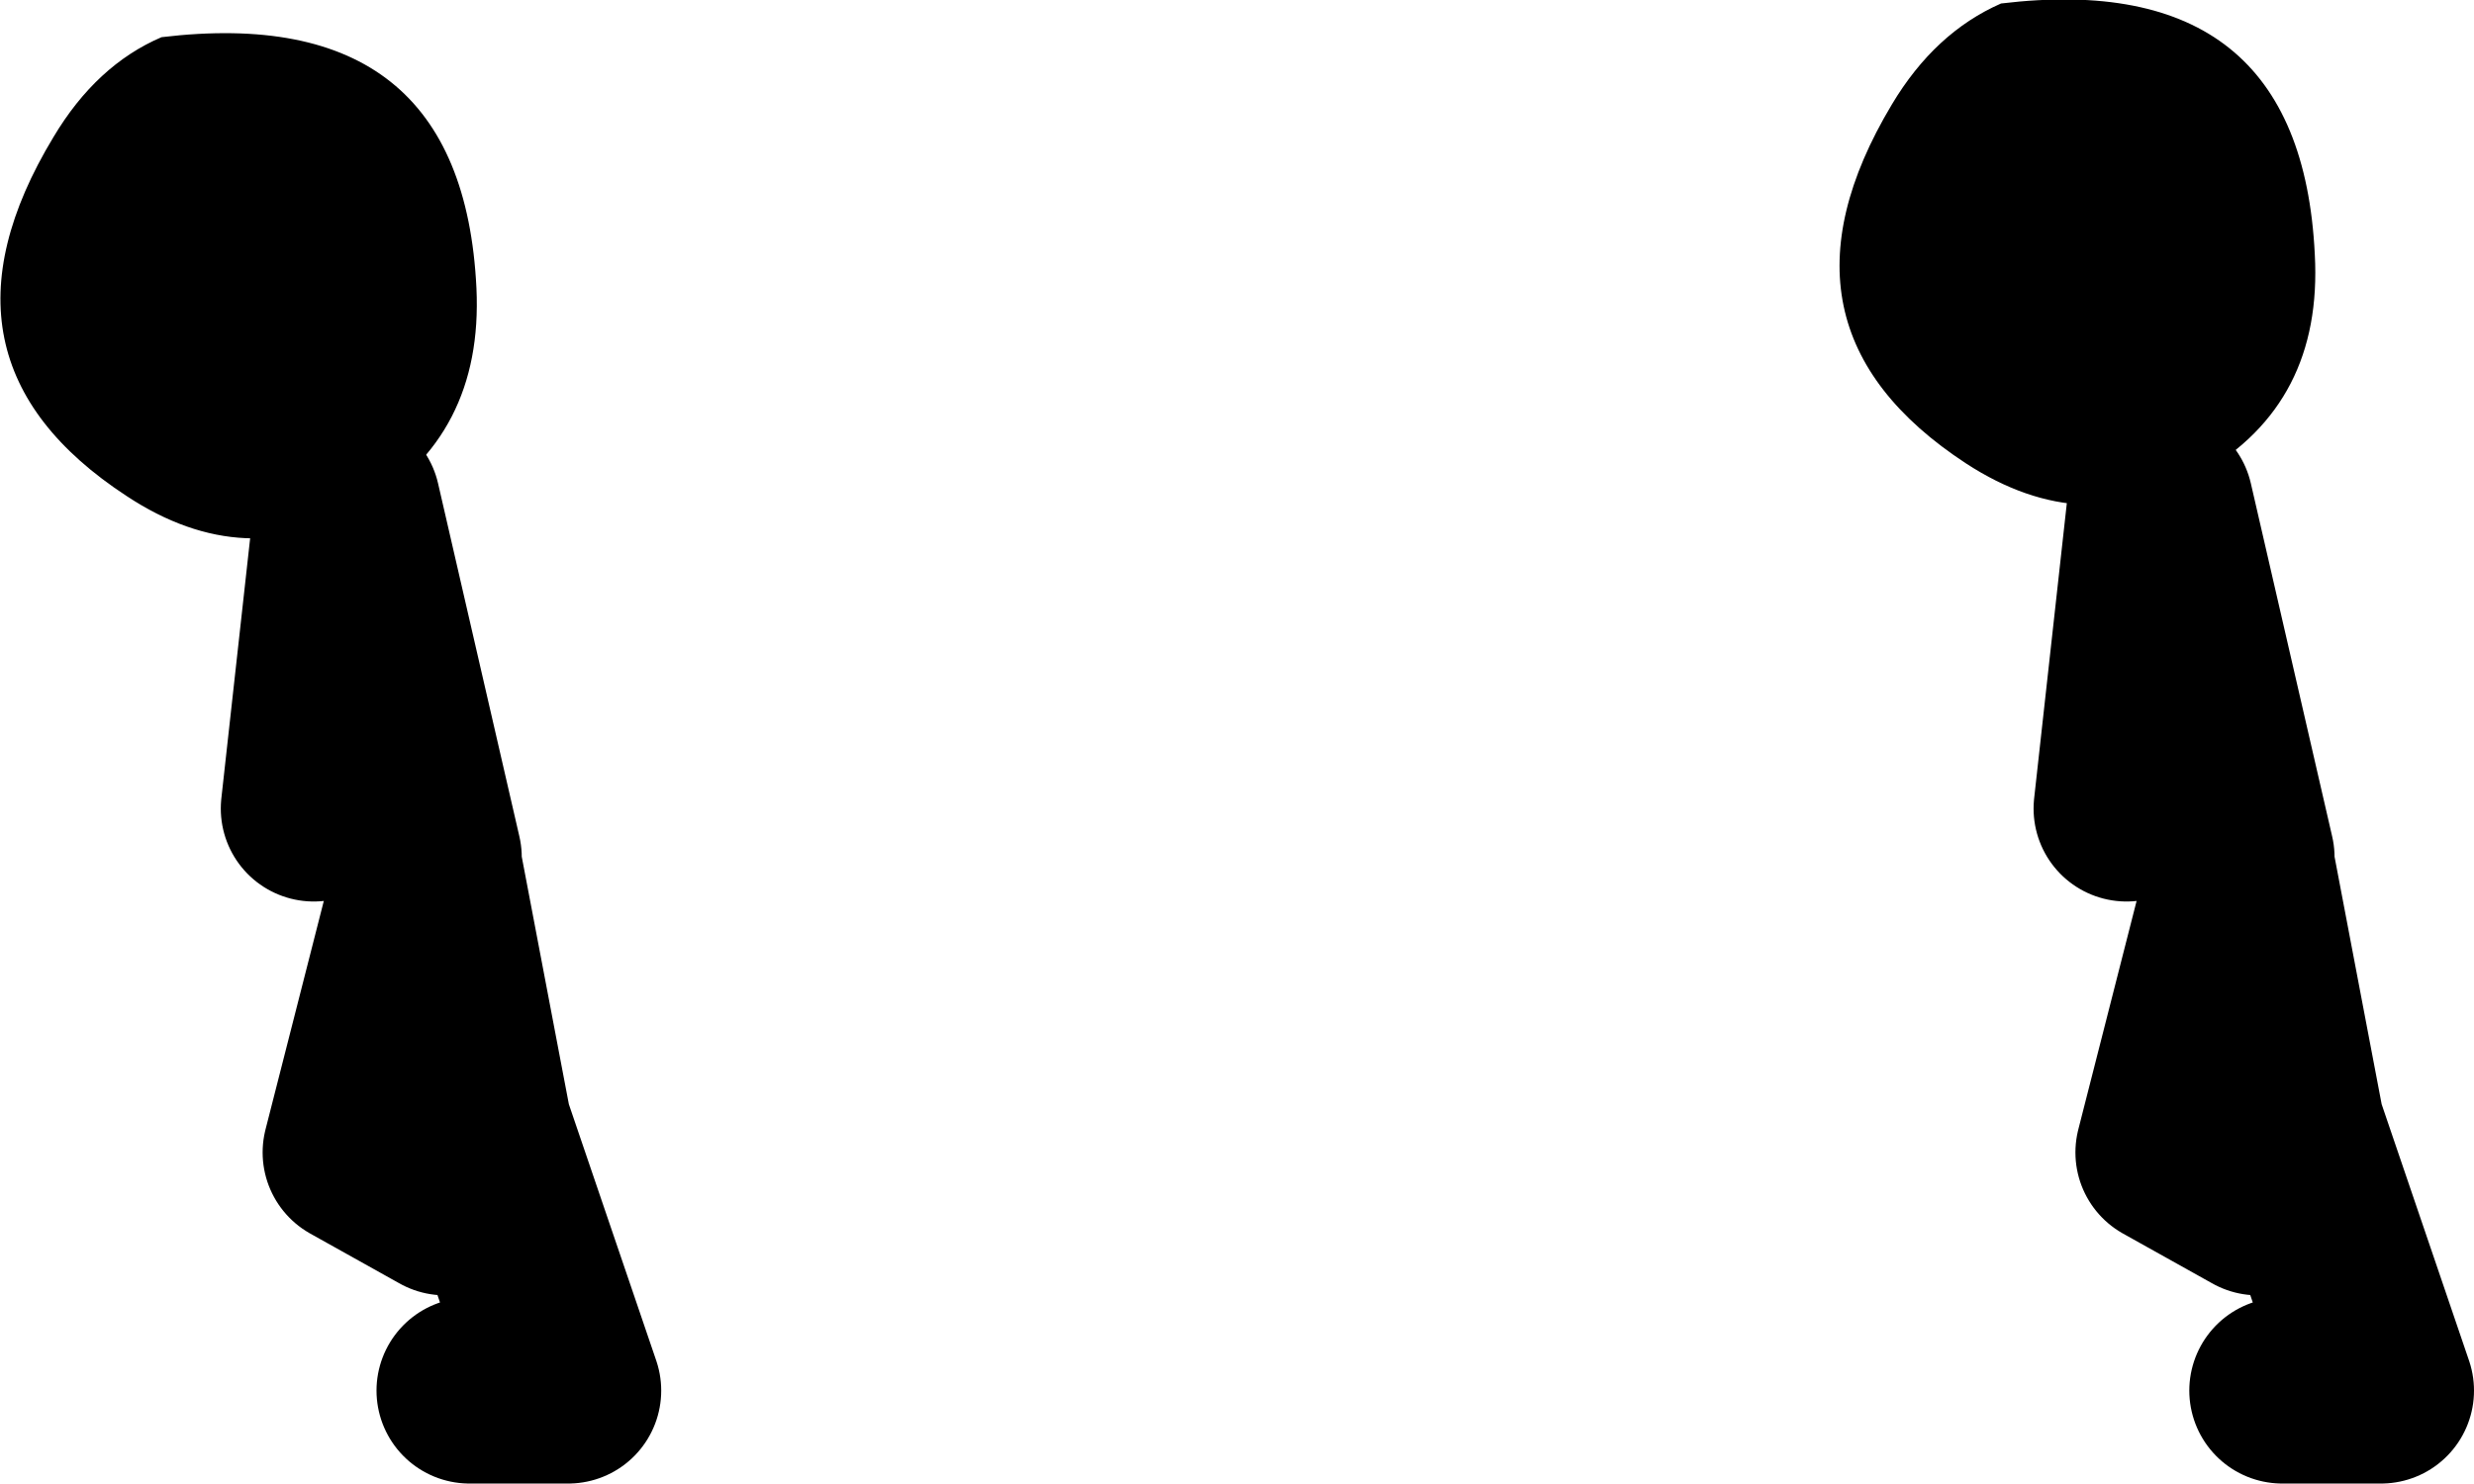
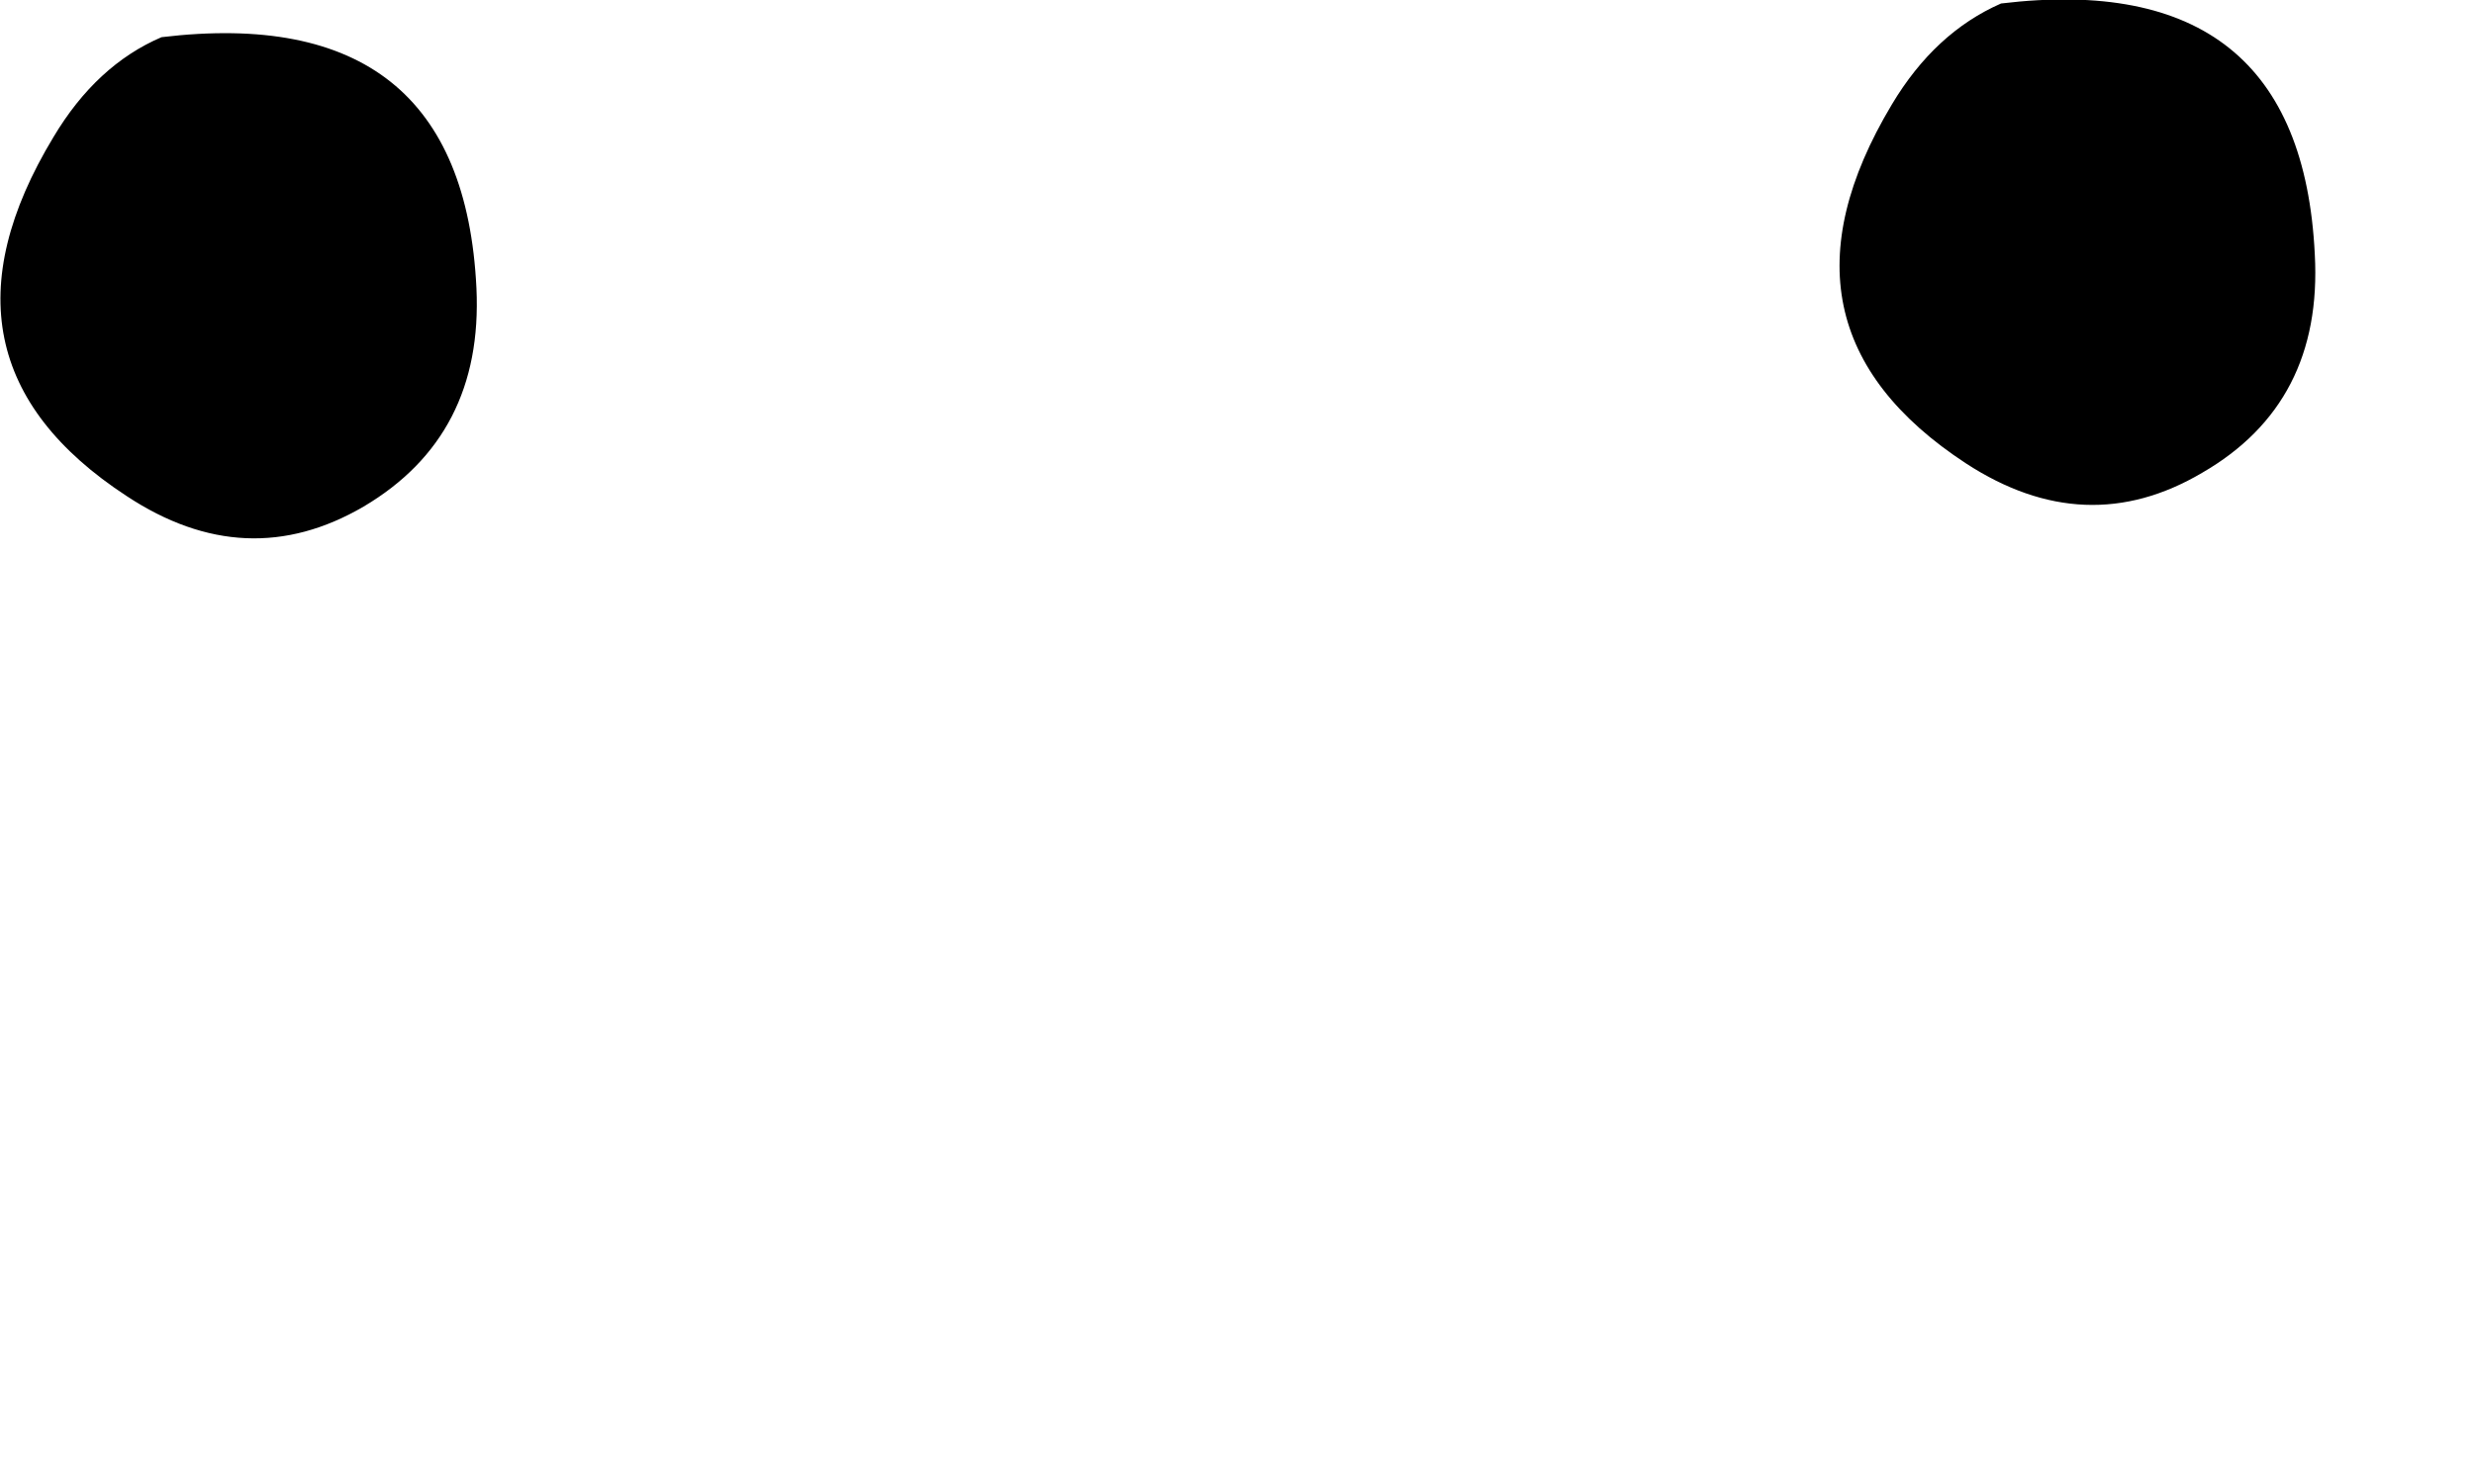
<svg xmlns="http://www.w3.org/2000/svg" height="63.85px" width="106.45px">
  <g transform="matrix(1.0, 0.0, 0.0, 1.0, 33.1, 11.45)">
    <path d="M66.5 -0.5 Q66.85 5.9 61.65 8.9 56.65 11.85 51.5 8.5 42.55 2.65 48.3 -6.95 50.15 -10.05 53.0 -11.3 65.9 -12.85 66.5 -0.5 M-26.15 -9.85 Q-13.2 -11.4 -12.6 0.95 -12.3 7.3 -17.45 10.35 -22.5 13.3 -27.65 9.9 -36.6 4.05 -30.8 -5.55 -28.95 -8.65 -26.15 -9.85" fill="#000000" fill-rule="evenodd" stroke="none" />
-     <path d="M65.1 48.4 L69.35 48.4 65.5 37.1 63.35 25.8 60.2 38.15 64.05 40.3 M63.35 25.45 L59.85 10.25 58.4 23.35" fill="none" stroke="#000000" stroke-linecap="round" stroke-linejoin="round" stroke-width="8.0" />
-     <path d="M-14.65 25.45 L-18.15 10.25 -19.6 23.35 M-12.9 48.4 L-8.65 48.4 -12.5 37.1 -14.65 25.8 -17.8 38.15 -13.95 40.3" fill="none" stroke="#000000" stroke-linecap="round" stroke-linejoin="round" stroke-width="8.0" />
  </g>
</svg>